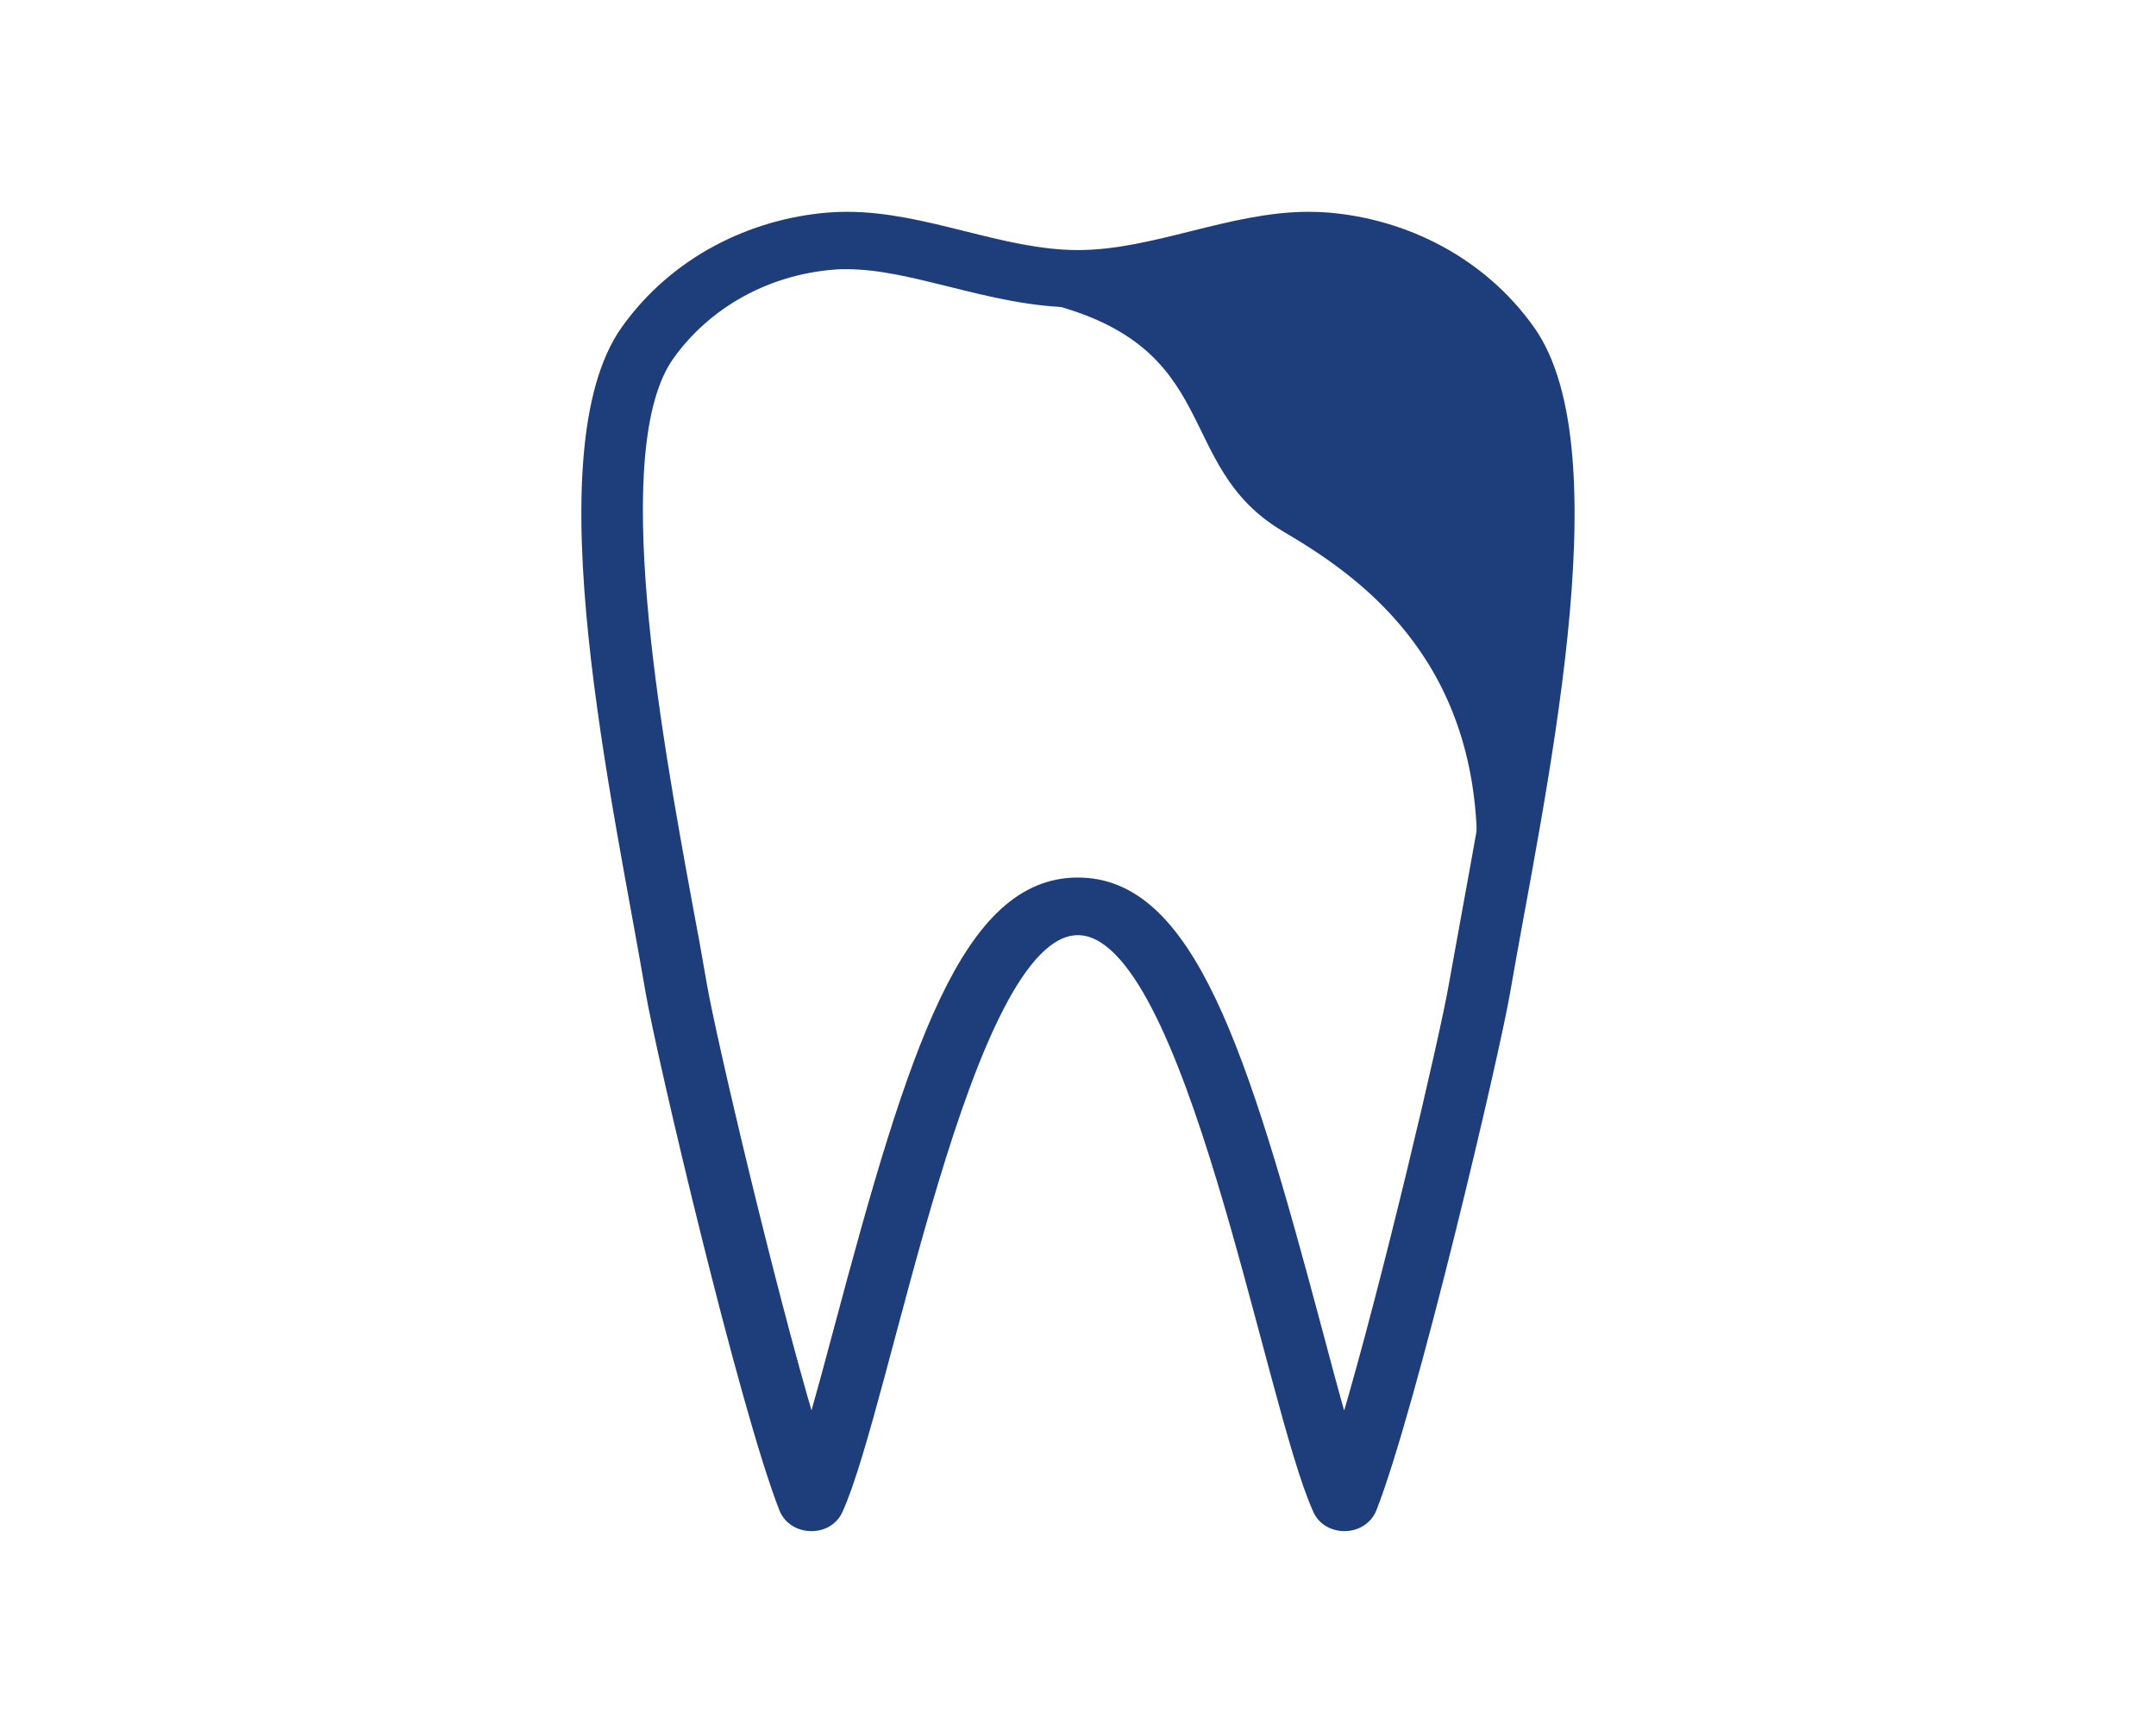
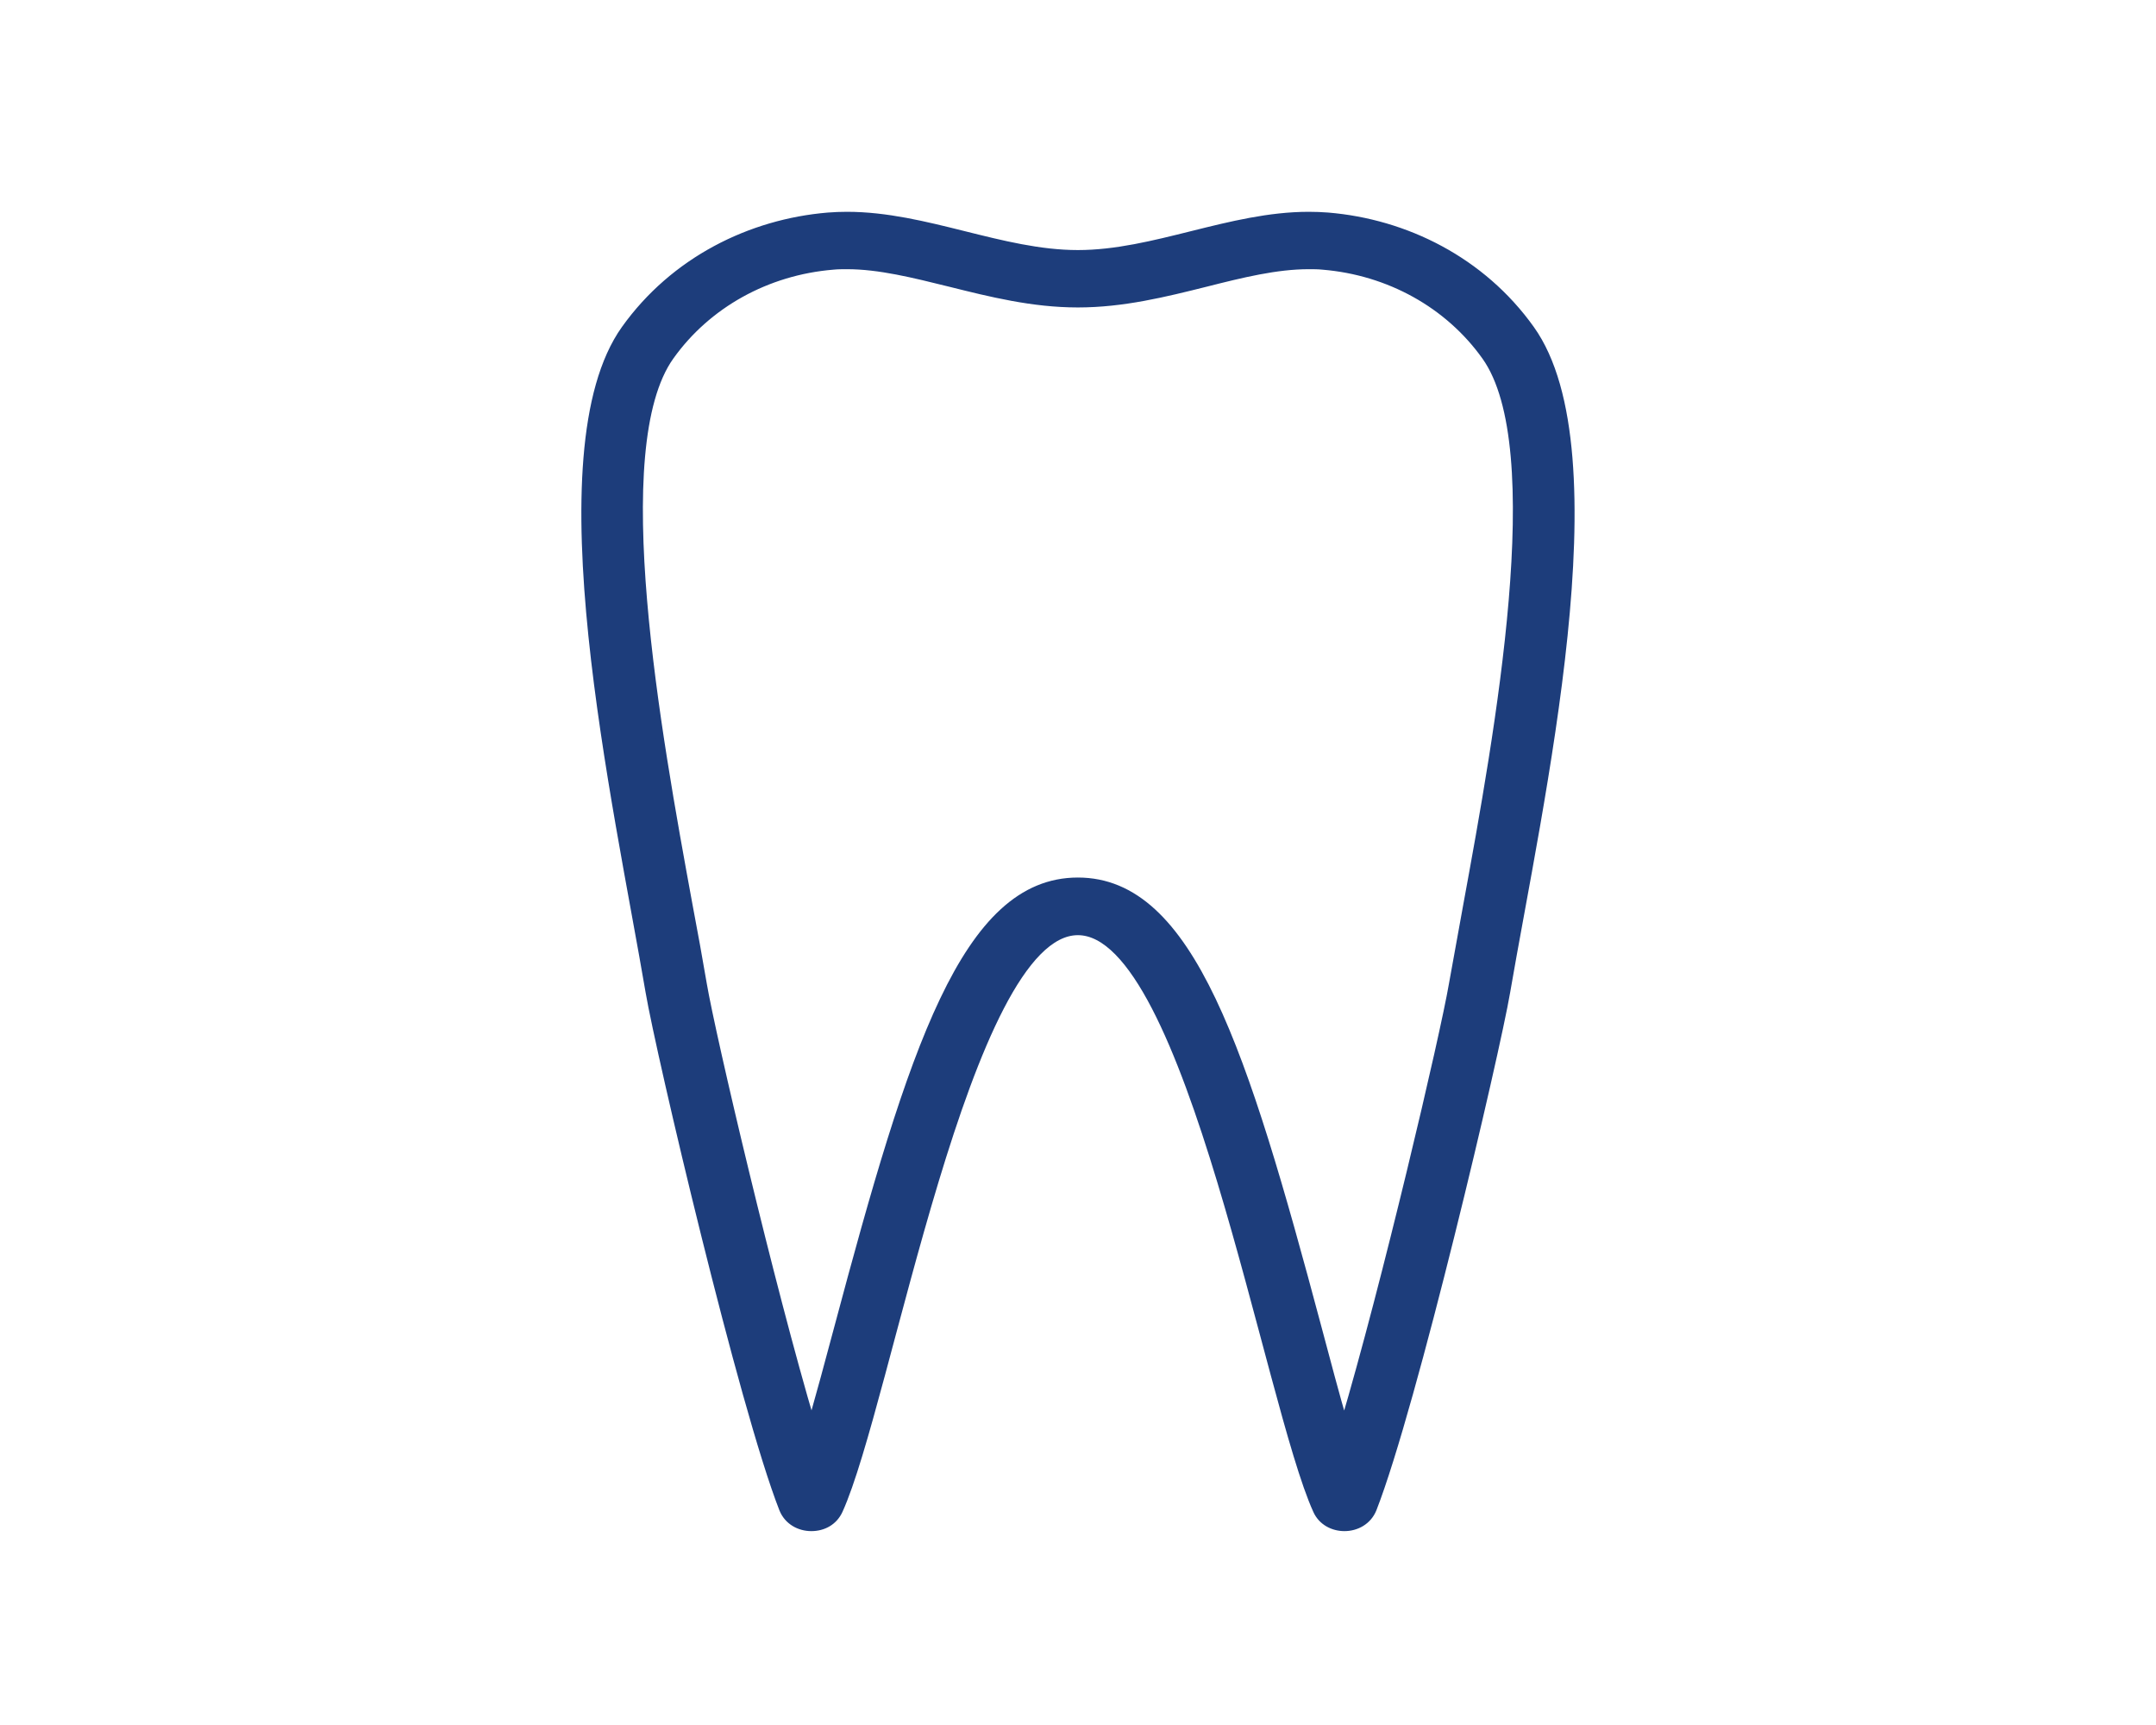
<svg xmlns="http://www.w3.org/2000/svg" width="70" height="56" viewBox="0 0 70 56" fill="none">
  <path d="M42.491 8.614C42.641 8.614 42.799 8.614 42.948 8.63C45.098 8.807 47.029 9.88 48.231 11.565C50.347 14.525 48.653 23.823 47.635 29.371C47.468 30.299 47.31 31.162 47.169 31.944C46.88 33.645 44.975 41.758 43.641 46.242C43.369 45.315 43.08 44.218 42.781 43.097C40.376 34.089 38.647 28.613 34.996 28.613C31.345 28.613 29.616 34.081 27.211 43.097C26.913 44.218 26.614 45.315 26.351 46.242C25.017 41.758 23.112 33.645 22.823 31.944C22.691 31.162 22.533 30.299 22.358 29.371C21.34 23.823 19.646 14.525 21.761 11.565C22.963 9.88 24.894 8.807 27.044 8.63C27.194 8.614 27.352 8.614 27.501 8.614C28.554 8.614 29.669 8.896 30.845 9.186C32.17 9.517 33.53 9.856 34.996 9.856C36.462 9.856 37.822 9.517 39.148 9.186C40.324 8.888 41.438 8.614 42.491 8.614ZM42.491 7.001C39.937 7.001 37.471 8.243 34.996 8.243C32.521 8.243 30.055 7.001 27.501 7.001C27.299 7.001 27.088 7.009 26.886 7.025C24.367 7.235 21.884 8.461 20.295 10.686C17.443 14.686 20.041 26.057 21.085 32.202C21.427 34.21 24.113 45.645 25.421 48.984C25.579 49.379 25.956 49.581 26.342 49.581C26.728 49.581 27.071 49.395 27.238 49.032C28.817 45.564 31.38 30.234 34.996 30.234C38.612 30.234 41.175 45.564 42.755 49.032C42.922 49.403 43.29 49.581 43.65 49.581C44.036 49.581 44.413 49.379 44.572 48.984C45.879 45.645 48.565 34.21 48.907 32.202C49.96 26.057 52.558 14.686 49.697 10.686C48.109 8.461 45.633 7.235 43.115 7.025C42.904 7.009 42.702 7.001 42.491 7.001Z" fill="#1D3D7B" stroke="#1D3D7B" stroke-width="0.25" />
-   <path d="M49.706 10.687C48.108 8.461 45.633 7.235 43.114 7.026C40.341 6.792 37.673 8.243 34.996 8.243C34.803 8.243 34.11 9.84 33.916 9.824C39.806 11.259 38.042 15.114 41.658 17.251C44.001 18.63 47.959 21.275 47.959 27.565C47.959 28.331 49.197 25.888 49.978 26.202C50.97 20.356 51.768 13.582 49.697 10.687H49.706Z" fill="#1D3D7B" />
</svg>